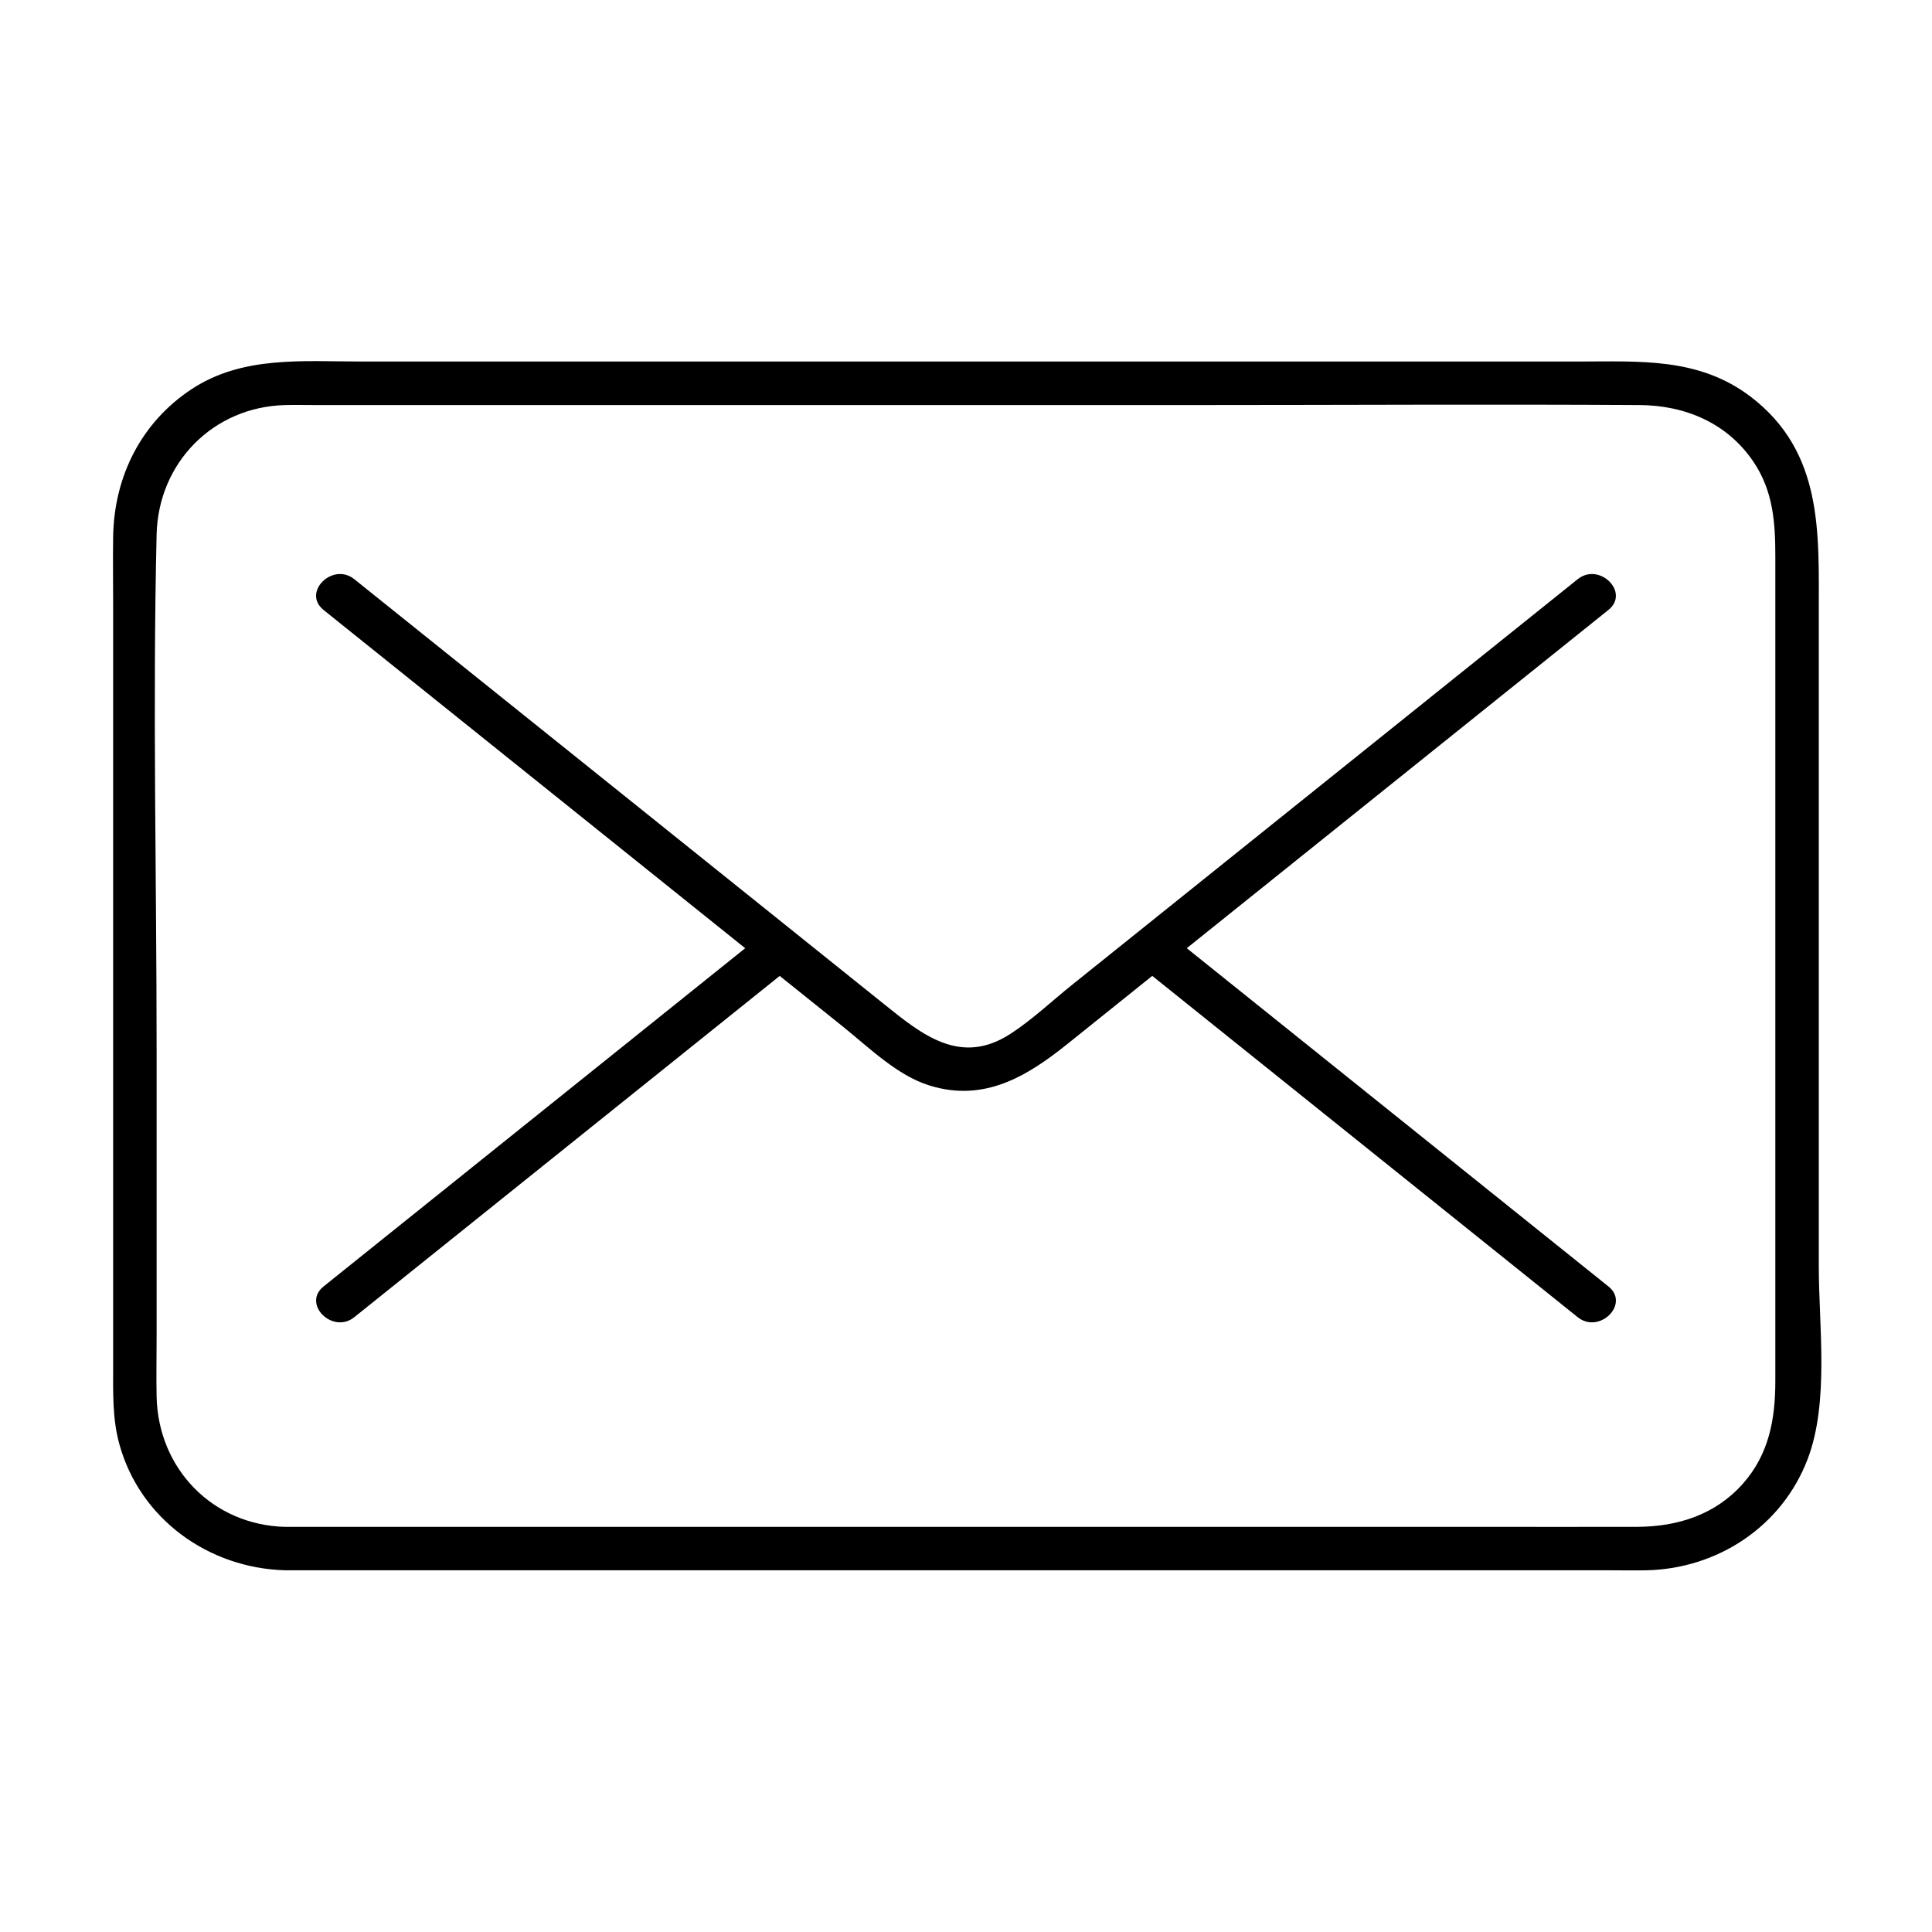
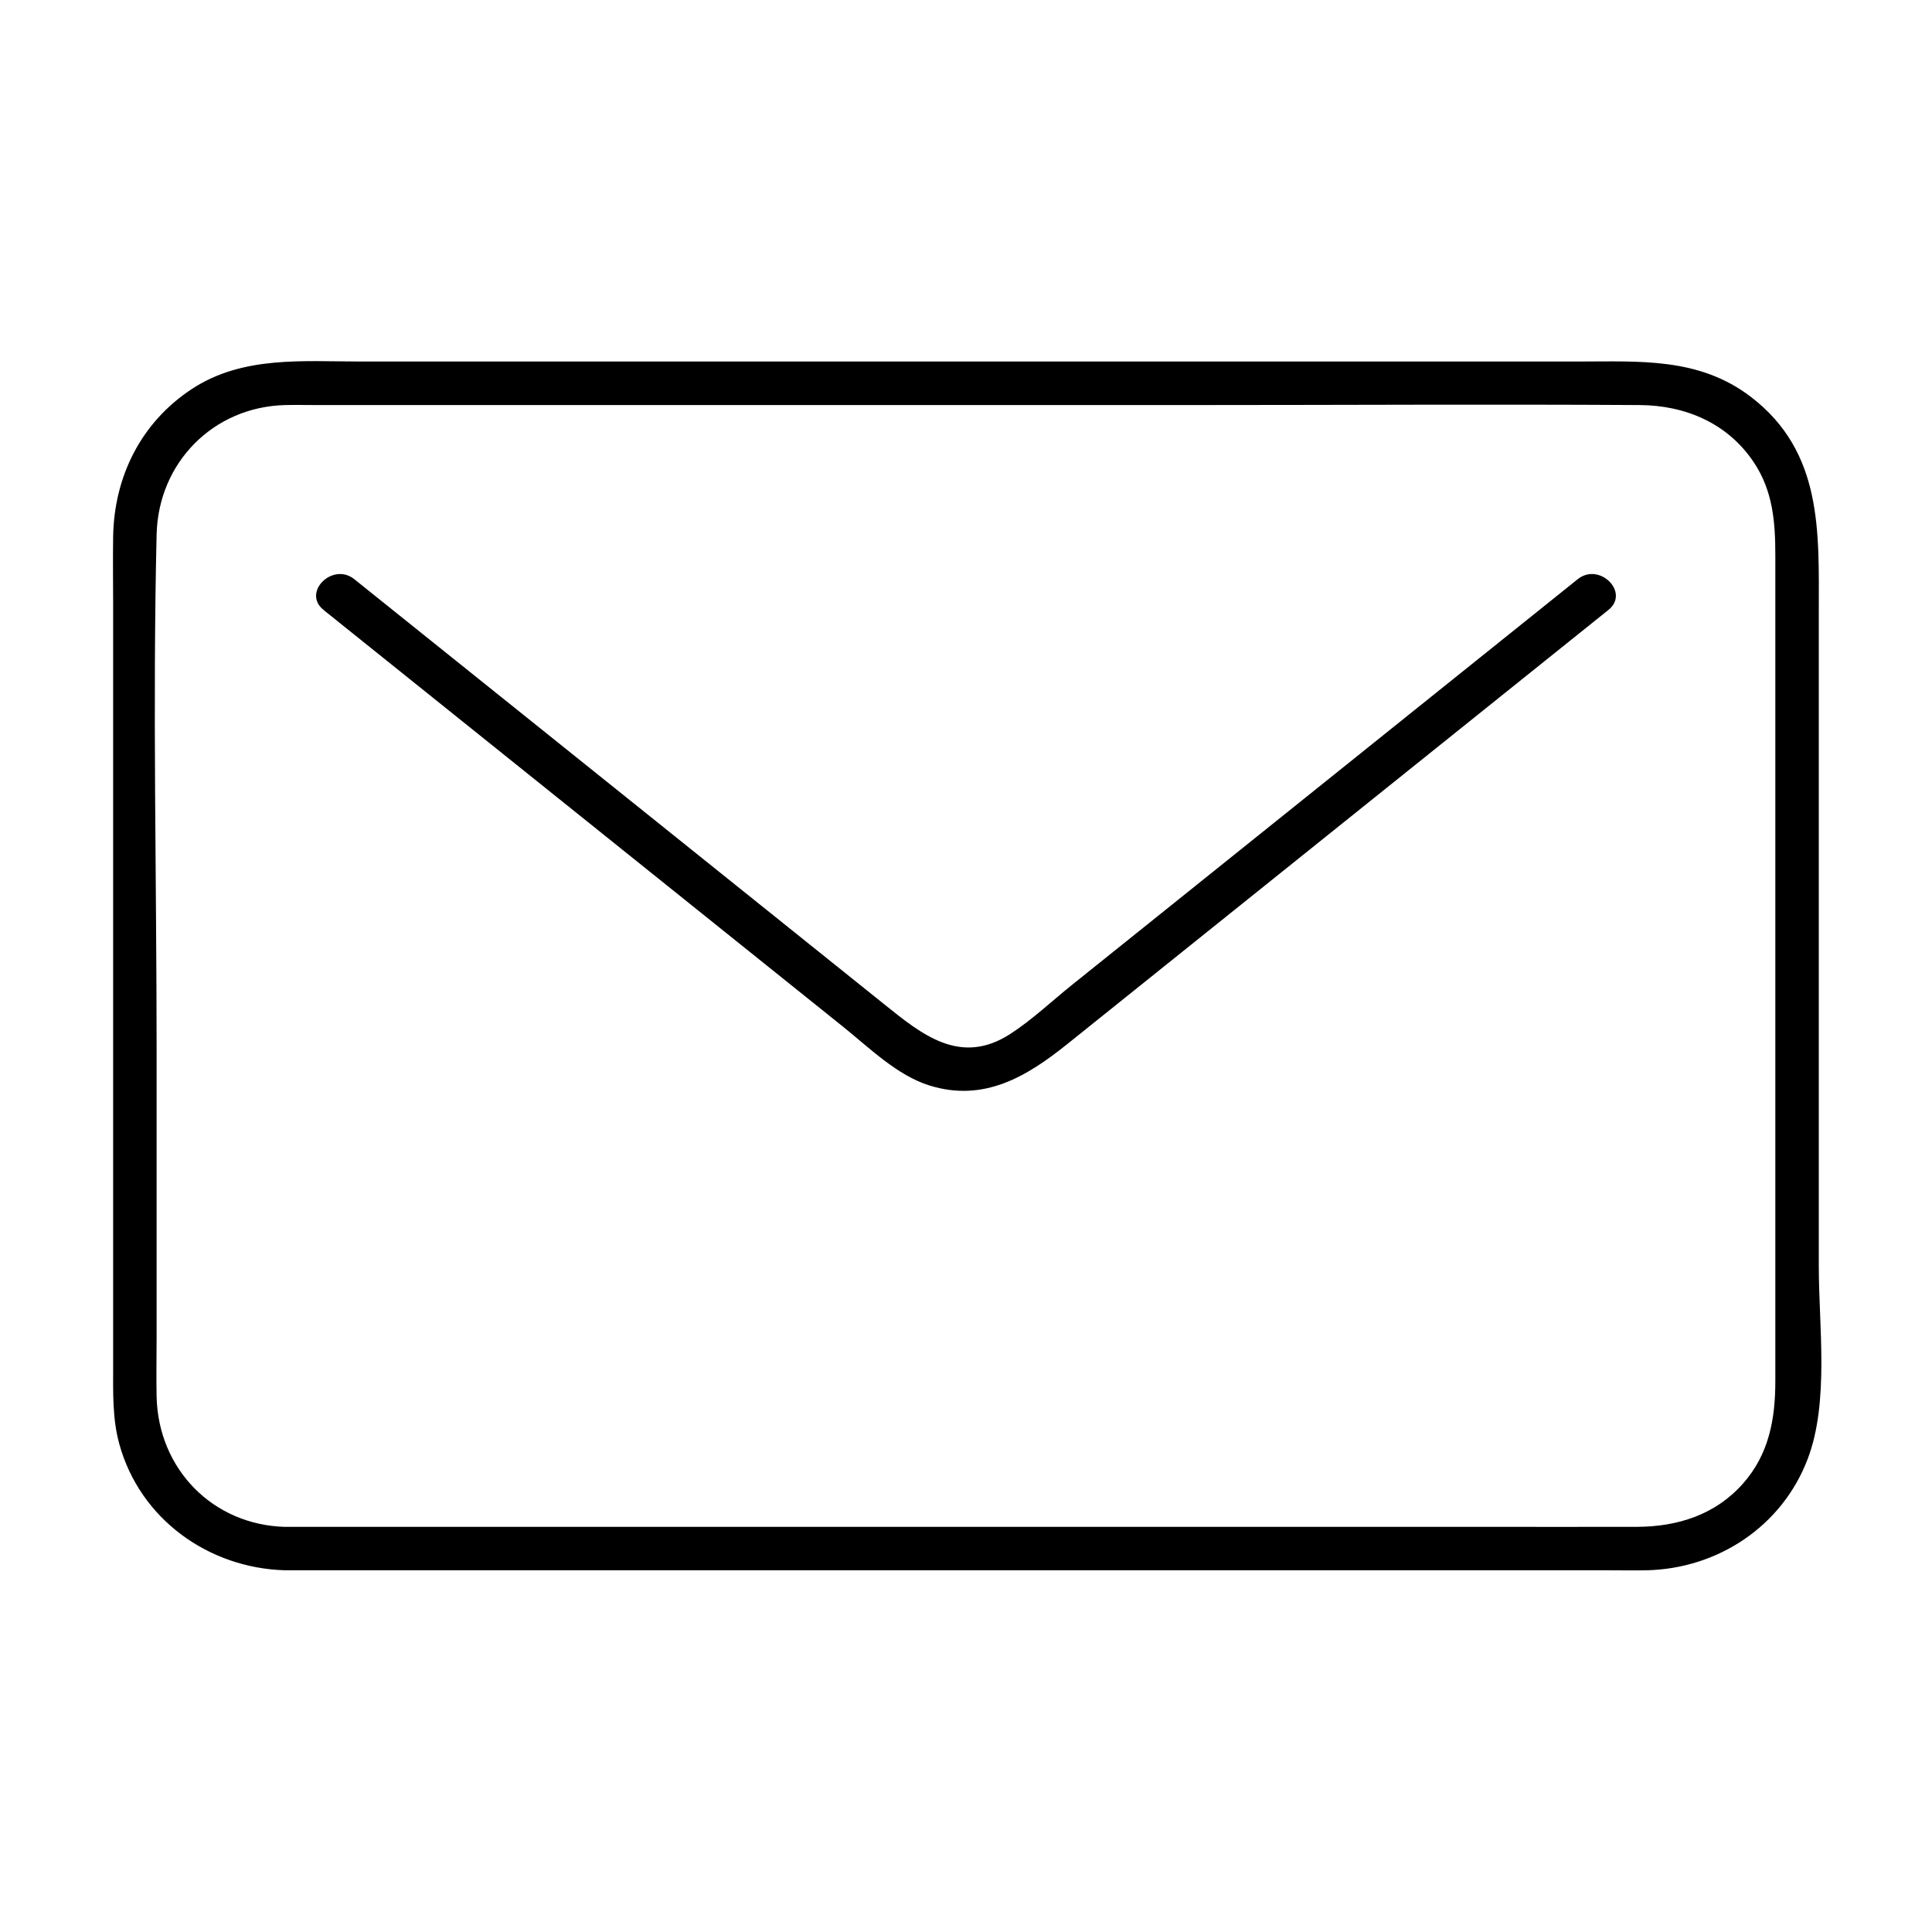
<svg xmlns="http://www.w3.org/2000/svg" id="_ëîé_1" data-name="‘ëîé_1" width="320" height="320" viewBox="0 0 320 320">
  <path d="M47.23,252.9c-12.02-.32-21.03-9.62-21.29-21.57-.07-3.29,0-6.58,0-9.87v-47.55c0-28.43-.67-56.95,0-85.38.28-11.89,9.37-21.14,21.3-21.44,1.76-.04,3.53,0,5.3,0h33.55c36.91,0,73.81,0,110.72,0,24.92,0,49.84-.15,74.75,0,7.57.04,14.58,2.99,18.91,9.46,3.21,4.79,3.58,10,3.58,15.49,0,13.38,0,26.76,0,40.14,0,32.19,0,64.39,0,96.58,0,6.23-1.03,12.09-5.36,16.97-4.56,5.16-10.81,7.13-17.48,7.16-8.89.03-17.79,0-26.68,0H47.23c-4.63,0-4.64,7.2,0,7.2h67.07c38.55,0,77.11,0,115.66,0h36.63c2.04,0,4.08.04,6.12,0,11.81-.26,22.46-7.28,26.7-18.44,3.59-9.44,1.84-22.01,1.84-31.87,0-18.76,0-37.52,0-56.28v-52.1c0-13.28.7-26.51-11.24-35.66-8.61-6.59-18.5-5.86-28.58-5.86H59.76c-9.56,0-19.57-.99-28,4.56s-12.86,14.53-13.02,24.44c-.06,3.77,0,7.55,0,11.33v126.23c0,4.29-.13,8.54,1.02,12.73,3.42,12.44,14.79,20.57,27.47,20.92,4.63.12,4.63-7.08,0-7.2Z" />
  <path d="M53.59,101.03c28.7,23.02,57.4,46.05,86.1,69.07,4.31,3.46,8.91,8.03,14.26,9.69,9.05,2.82,16.16-1.51,22.84-6.87,15.85-12.72,31.7-25.43,47.55-38.15,14.02-11.25,28.04-22.5,42.07-33.75,3.61-2.9-1.51-7.96-5.09-5.09-27.91,22.39-55.83,44.79-83.74,67.18-3.36,2.69-6.62,5.8-10.24,8.14-8.3,5.38-14.72.03-20.87-4.9-16.01-12.85-32.03-25.69-48.04-38.54-13.25-10.63-26.5-21.26-39.75-31.88-3.58-2.87-8.71,2.19-5.09,5.09h0Z" />
-   <path d="M266.41,213.08c-20.9-16.76-41.79-33.52-62.69-50.29-2.98-2.39-5.97-4.79-8.95-7.18-3.58-2.87-8.71,2.19-5.09,5.09,20.9,16.76,41.79,33.52,62.69,50.29,2.98,2.39,5.97,4.79,8.95,7.18,3.58,2.87,8.71-2.19,5.09-5.09h0Z" />
-   <path d="M58.68,218.17c20.9-16.76,41.79-33.52,62.69-50.29,2.98-2.39,5.97-4.79,8.95-7.18,3.61-2.9-1.51-7.96-5.09-5.09-20.9,16.76-41.79,33.52-62.69,50.29-2.98,2.39-5.97,4.79-8.95,7.18-3.61,2.9,1.51,7.96,5.09,5.09h0Z" />
</svg>